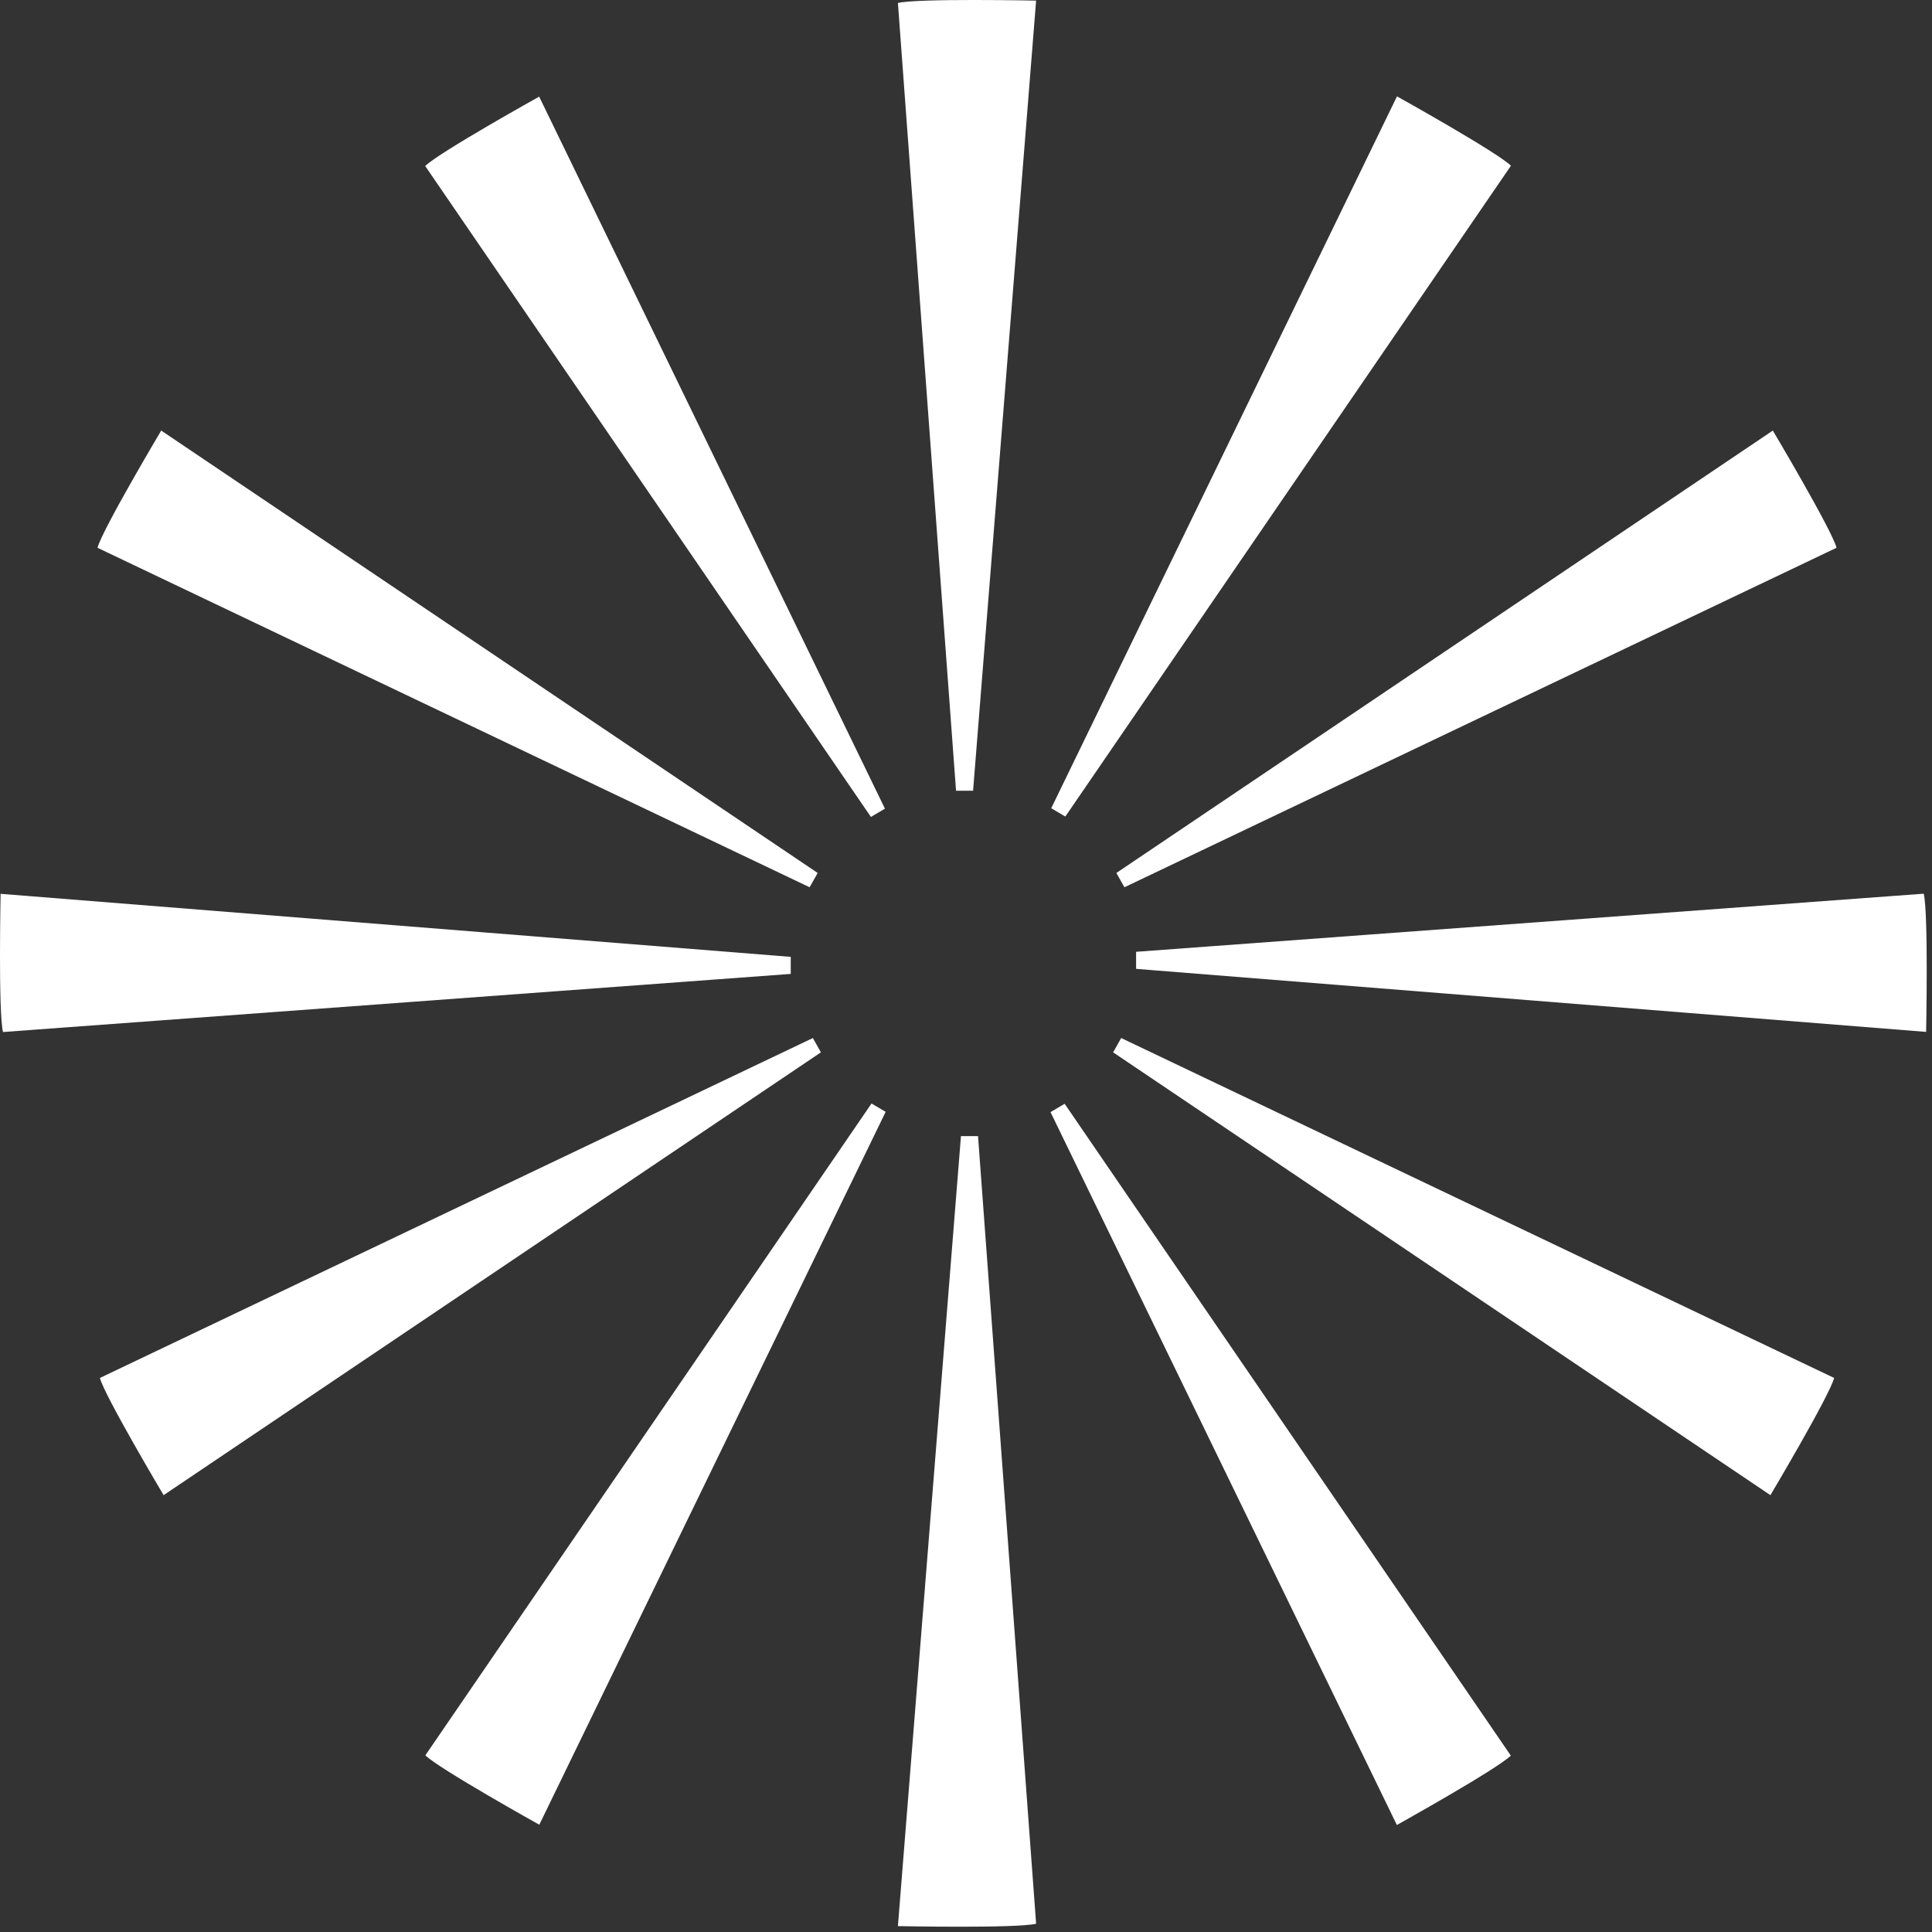
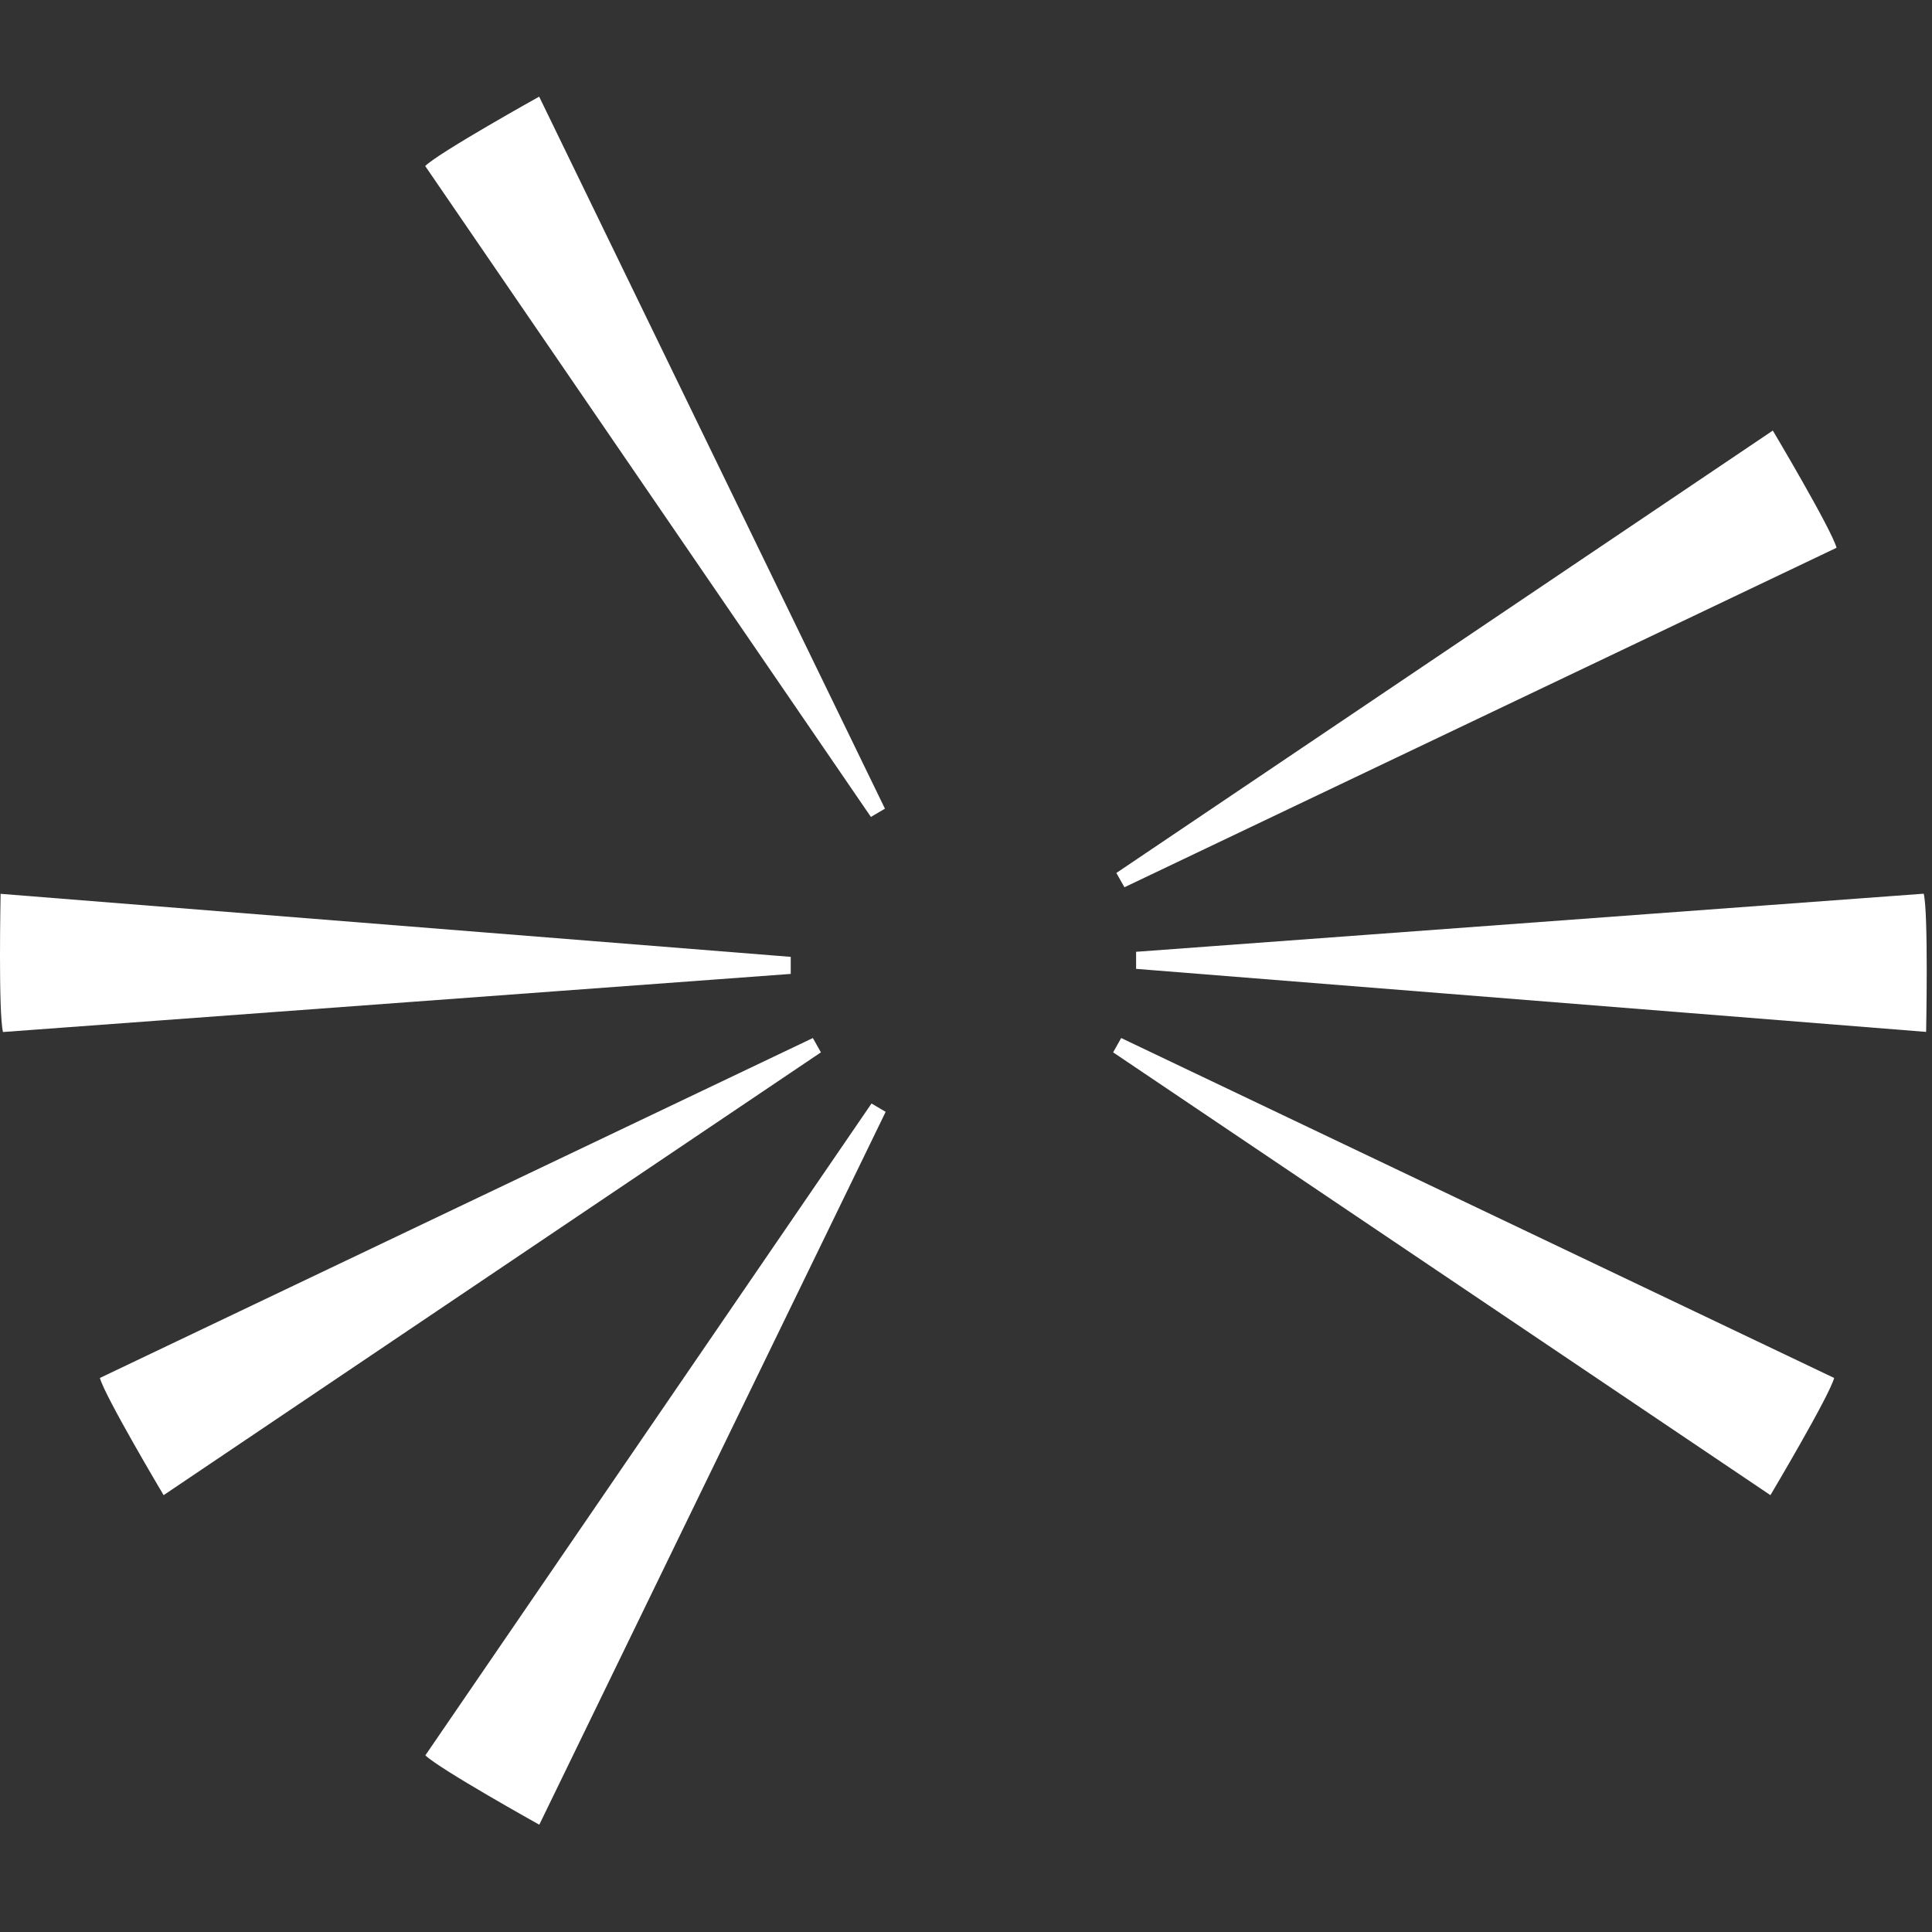
<svg xmlns="http://www.w3.org/2000/svg" width="137" height="137" viewBox="0 0 137 137" fill="none">
  <rect x="0" y="0" width="137" height="137" fill="#333333" stroke="none" />
-   <path d="M67.802 56.072H69.002L73.472 0.043C73.472 0.043 65.052 -0.128 63.672 0.212L67.793 56.062L67.802 56.072Z" fill="white" />
-   <path d="M69.343 80.562H68.142L63.672 136.583C63.672 136.583 72.093 136.753 73.472 136.413L69.353 80.562H69.343Z" fill="white" />
  <path d="M80.562 67.503V68.703L136.583 73.173C136.583 73.173 136.753 64.753 136.413 63.373L80.562 67.493V67.503Z" fill="white" />
  <path d="M56.072 69.052V67.852L0.043 63.382C0.043 63.382 -0.128 71.802 0.212 73.182L56.062 69.062L56.072 69.052Z" fill="white" />
-   <path d="M75.493 78.272L74.493 78.862L99.053 129.412C99.053 129.412 106.163 125.452 107.133 124.492L75.503 78.282L75.493 78.272Z" fill="white" />
  <path d="M61.752 57.932L62.752 57.343L38.233 6.853C38.233 6.853 31.122 10.812 30.152 11.773L61.752 57.922V57.932Z" fill="white" />
  <path d="M61.803 78.252L62.803 78.842L38.242 129.392C38.242 129.392 31.133 125.432 30.163 124.472L61.792 78.262L61.803 78.252Z" fill="white" />
-   <path d="M75.543 57.903L74.543 57.312L99.062 6.833C99.062 6.833 106.172 10.793 107.142 11.752L75.543 57.903Z" fill="white" />
  <path d="M57.642 73.612L58.212 74.623L11.602 106.023C11.602 106.023 7.443 99.032 7.083 97.713L57.633 73.612H57.642Z" fill="white" />
  <path d="M79.733 62.913L79.162 61.903L125.712 30.532C125.712 30.532 129.872 37.523 130.232 38.843L79.743 62.913H79.733Z" fill="white" />
  <path d="M79.502 73.612L78.933 74.623L125.542 106.023C125.542 106.023 129.702 99.032 130.062 97.713L79.513 73.612H79.502Z" fill="white" />
-   <path d="M57.413 62.913L57.983 61.903L11.432 30.532C11.432 30.532 7.272 37.523 6.912 38.843L57.403 62.913H57.413Z" fill="white" />
</svg>